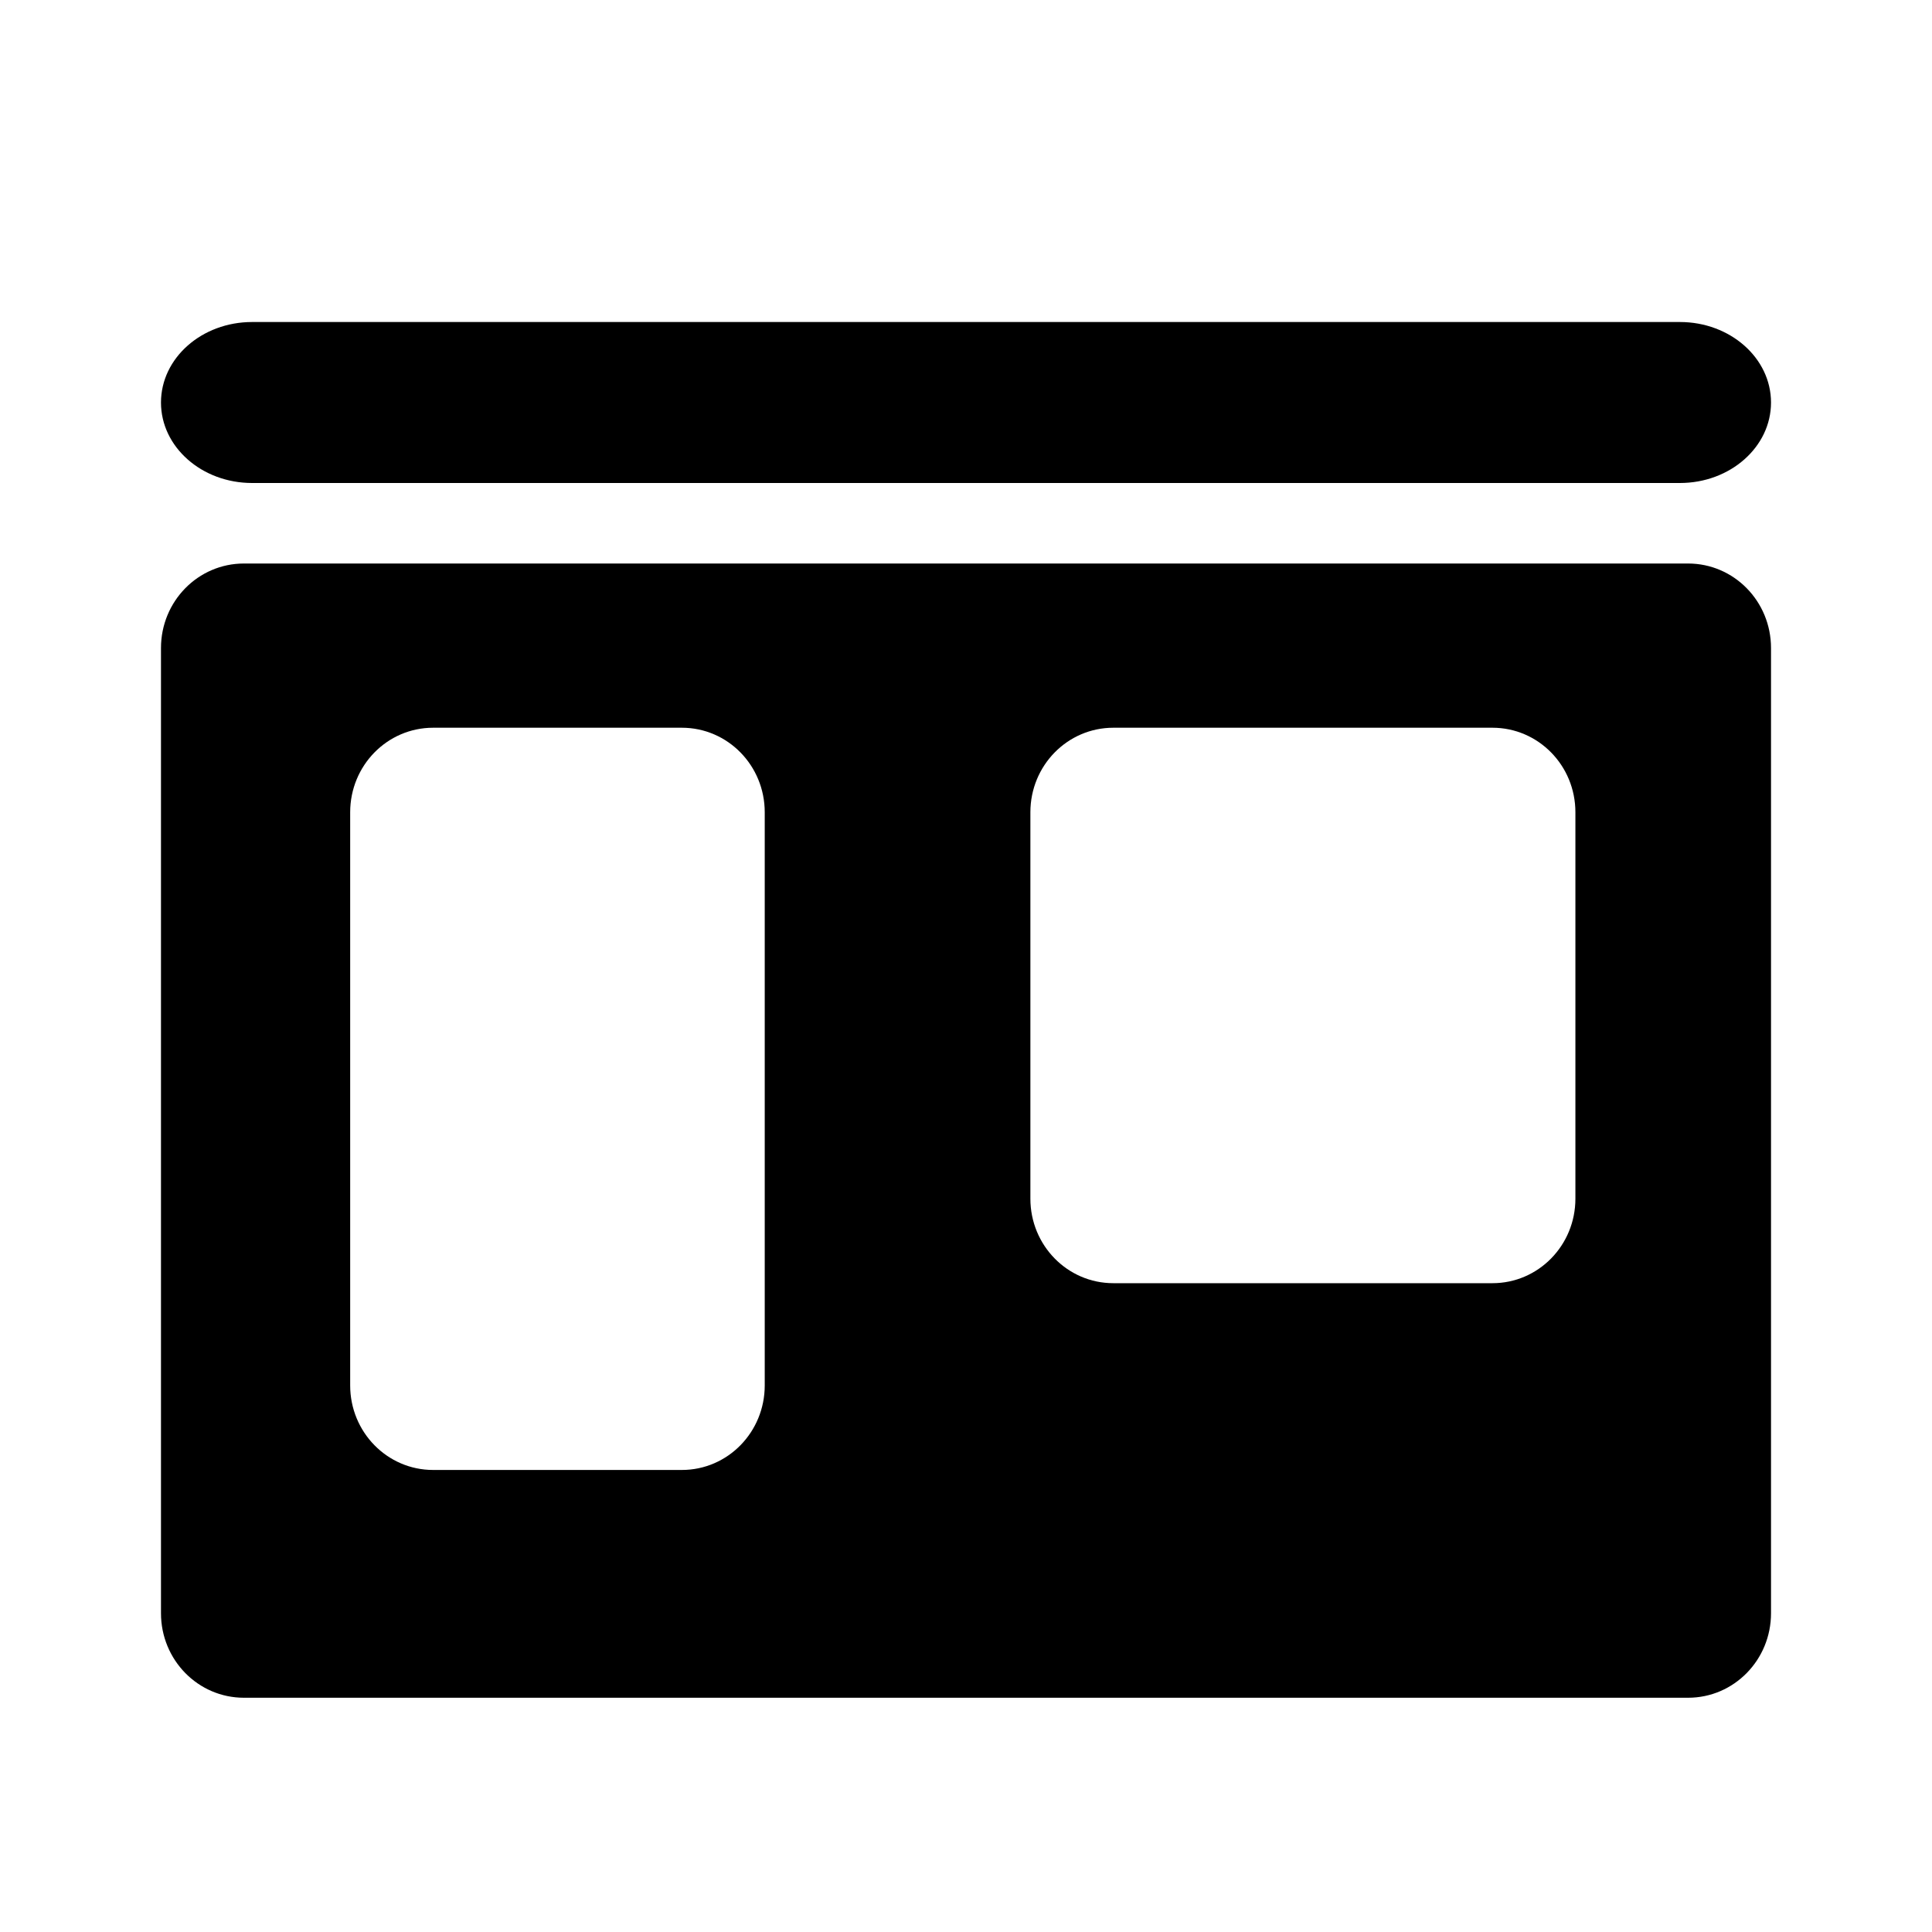
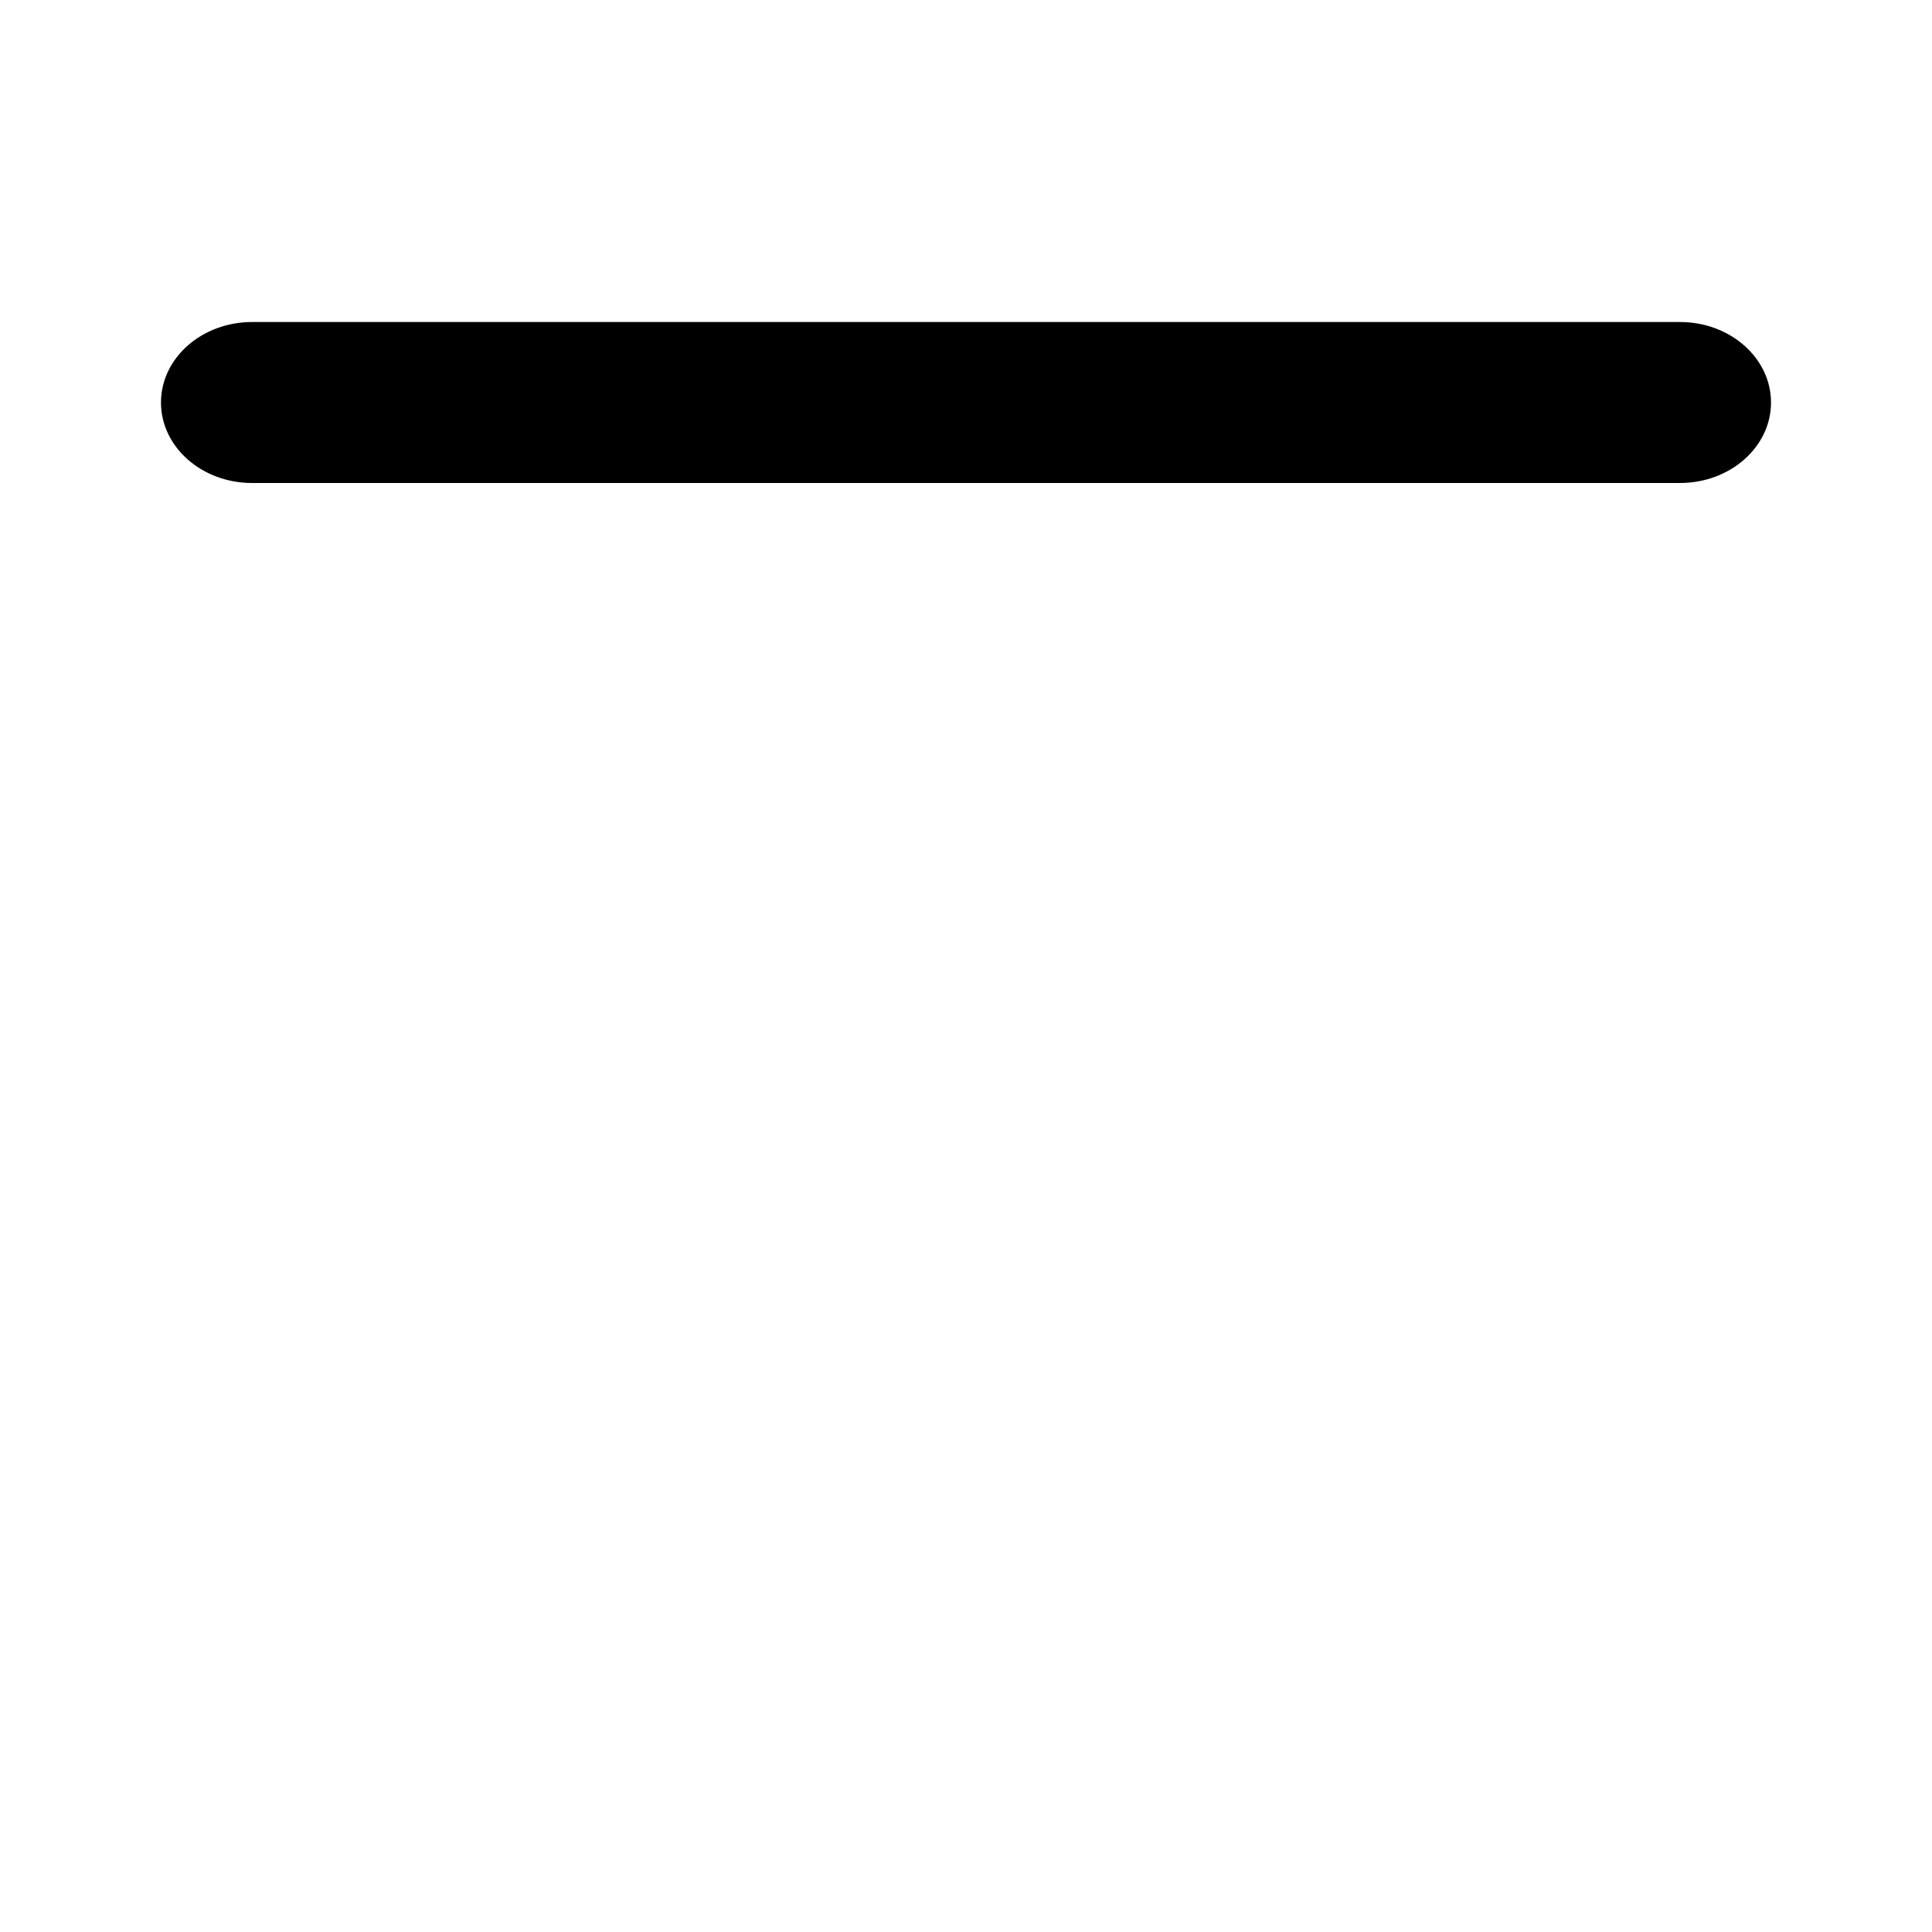
<svg xmlns="http://www.w3.org/2000/svg" width="40" height="40" viewBox="0 0 40 40" fill="none">
  <path d="M34.781 6.667H5.219C4.178 6.667 3.333 7.413 3.333 8.334C3.333 9.254 4.178 10 5.219 10H34.781C35.822 10 36.667 9.254 36.667 8.334C36.667 7.413 35.822 6.667 34.781 6.667Z" fill="black" />
-   <path d="M34.95 11.667H5.05C4.1 11.667 3.333 12.45 3.333 13.417V33.4C3.333 34.367 4.1 35.15 5.05 35.15H34.95C35.9 35.15 36.667 34.367 36.667 33.4V13.417C36.667 12.45 35.9 11.667 34.95 11.667ZM15.833 28.684C15.833 29.65 15.067 30.434 14.117 30.434H8.967C8.017 30.434 7.25 29.65 7.25 28.684V16.817C7.25 15.85 8.017 15.067 8.967 15.067H14.117C15.067 15.067 15.833 15.85 15.833 16.817V28.684ZM32.617 24.817C32.617 25.784 31.85 26.567 30.9 26.567H23.05C22.1 26.567 21.333 25.784 21.333 24.817V16.817C21.333 15.85 22.1 15.067 23.05 15.067H30.9C31.85 15.067 32.617 15.85 32.617 16.817V24.8V24.817Z" fill="black" />
</svg>